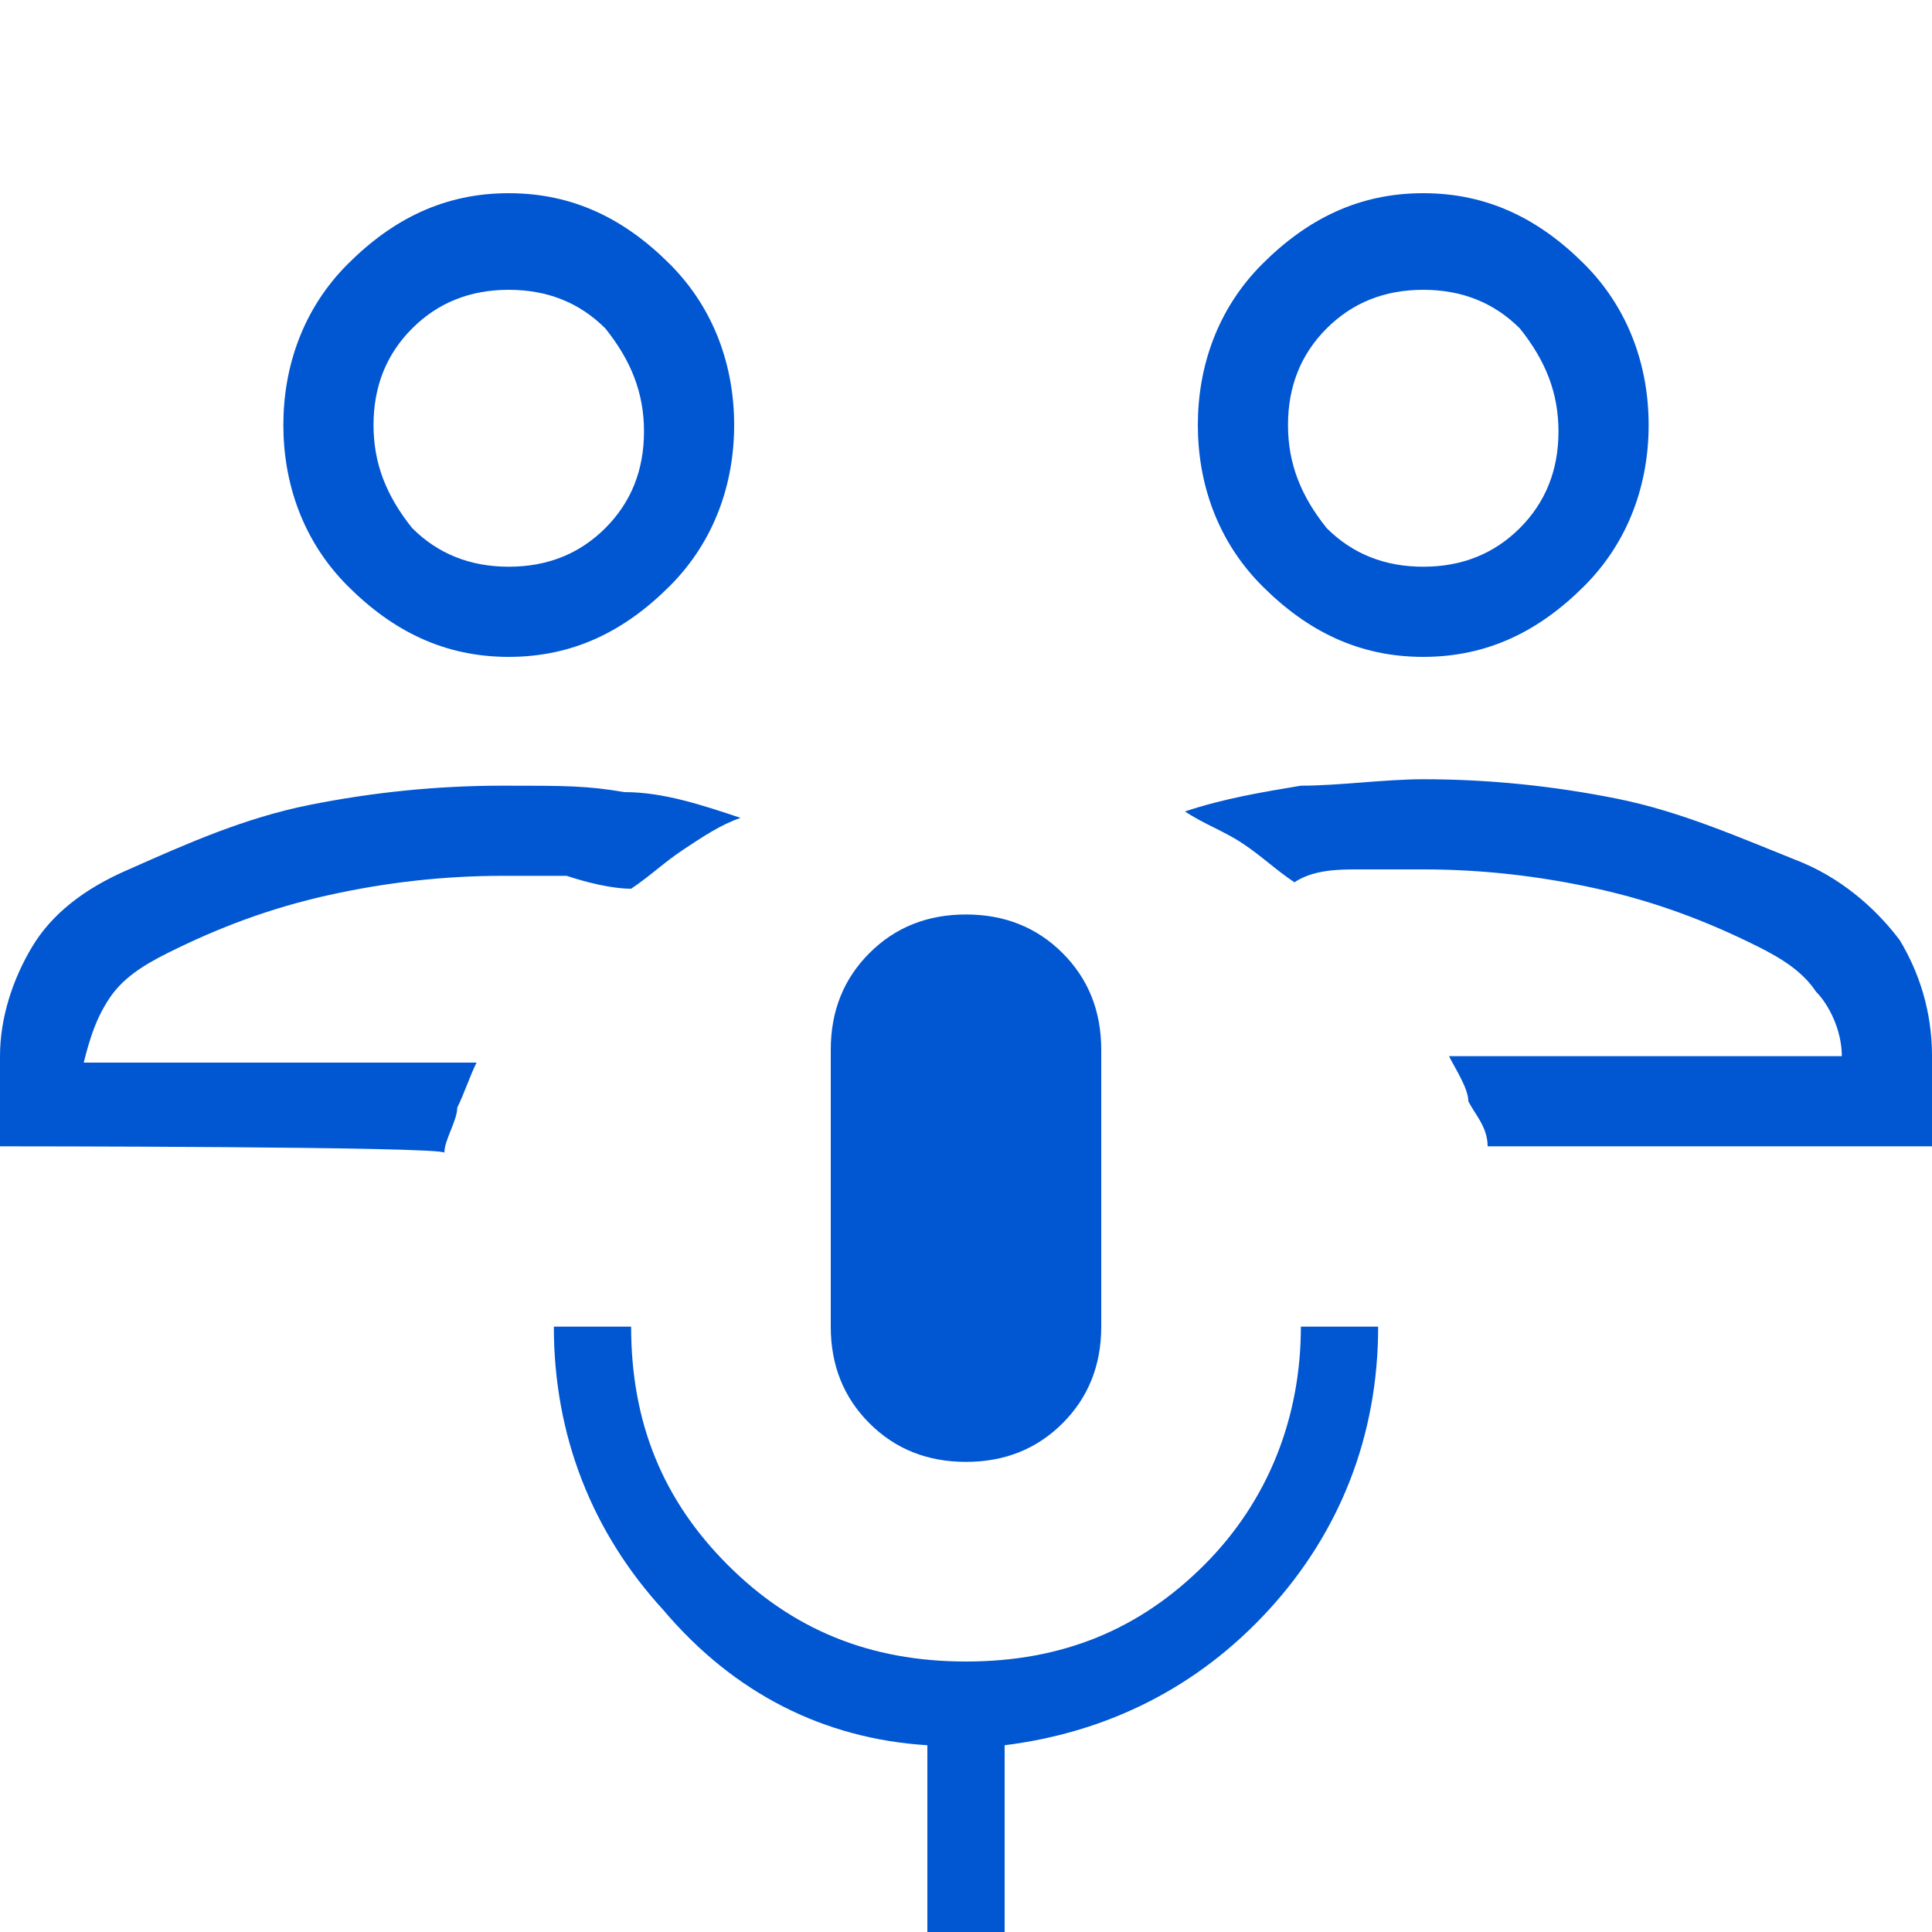
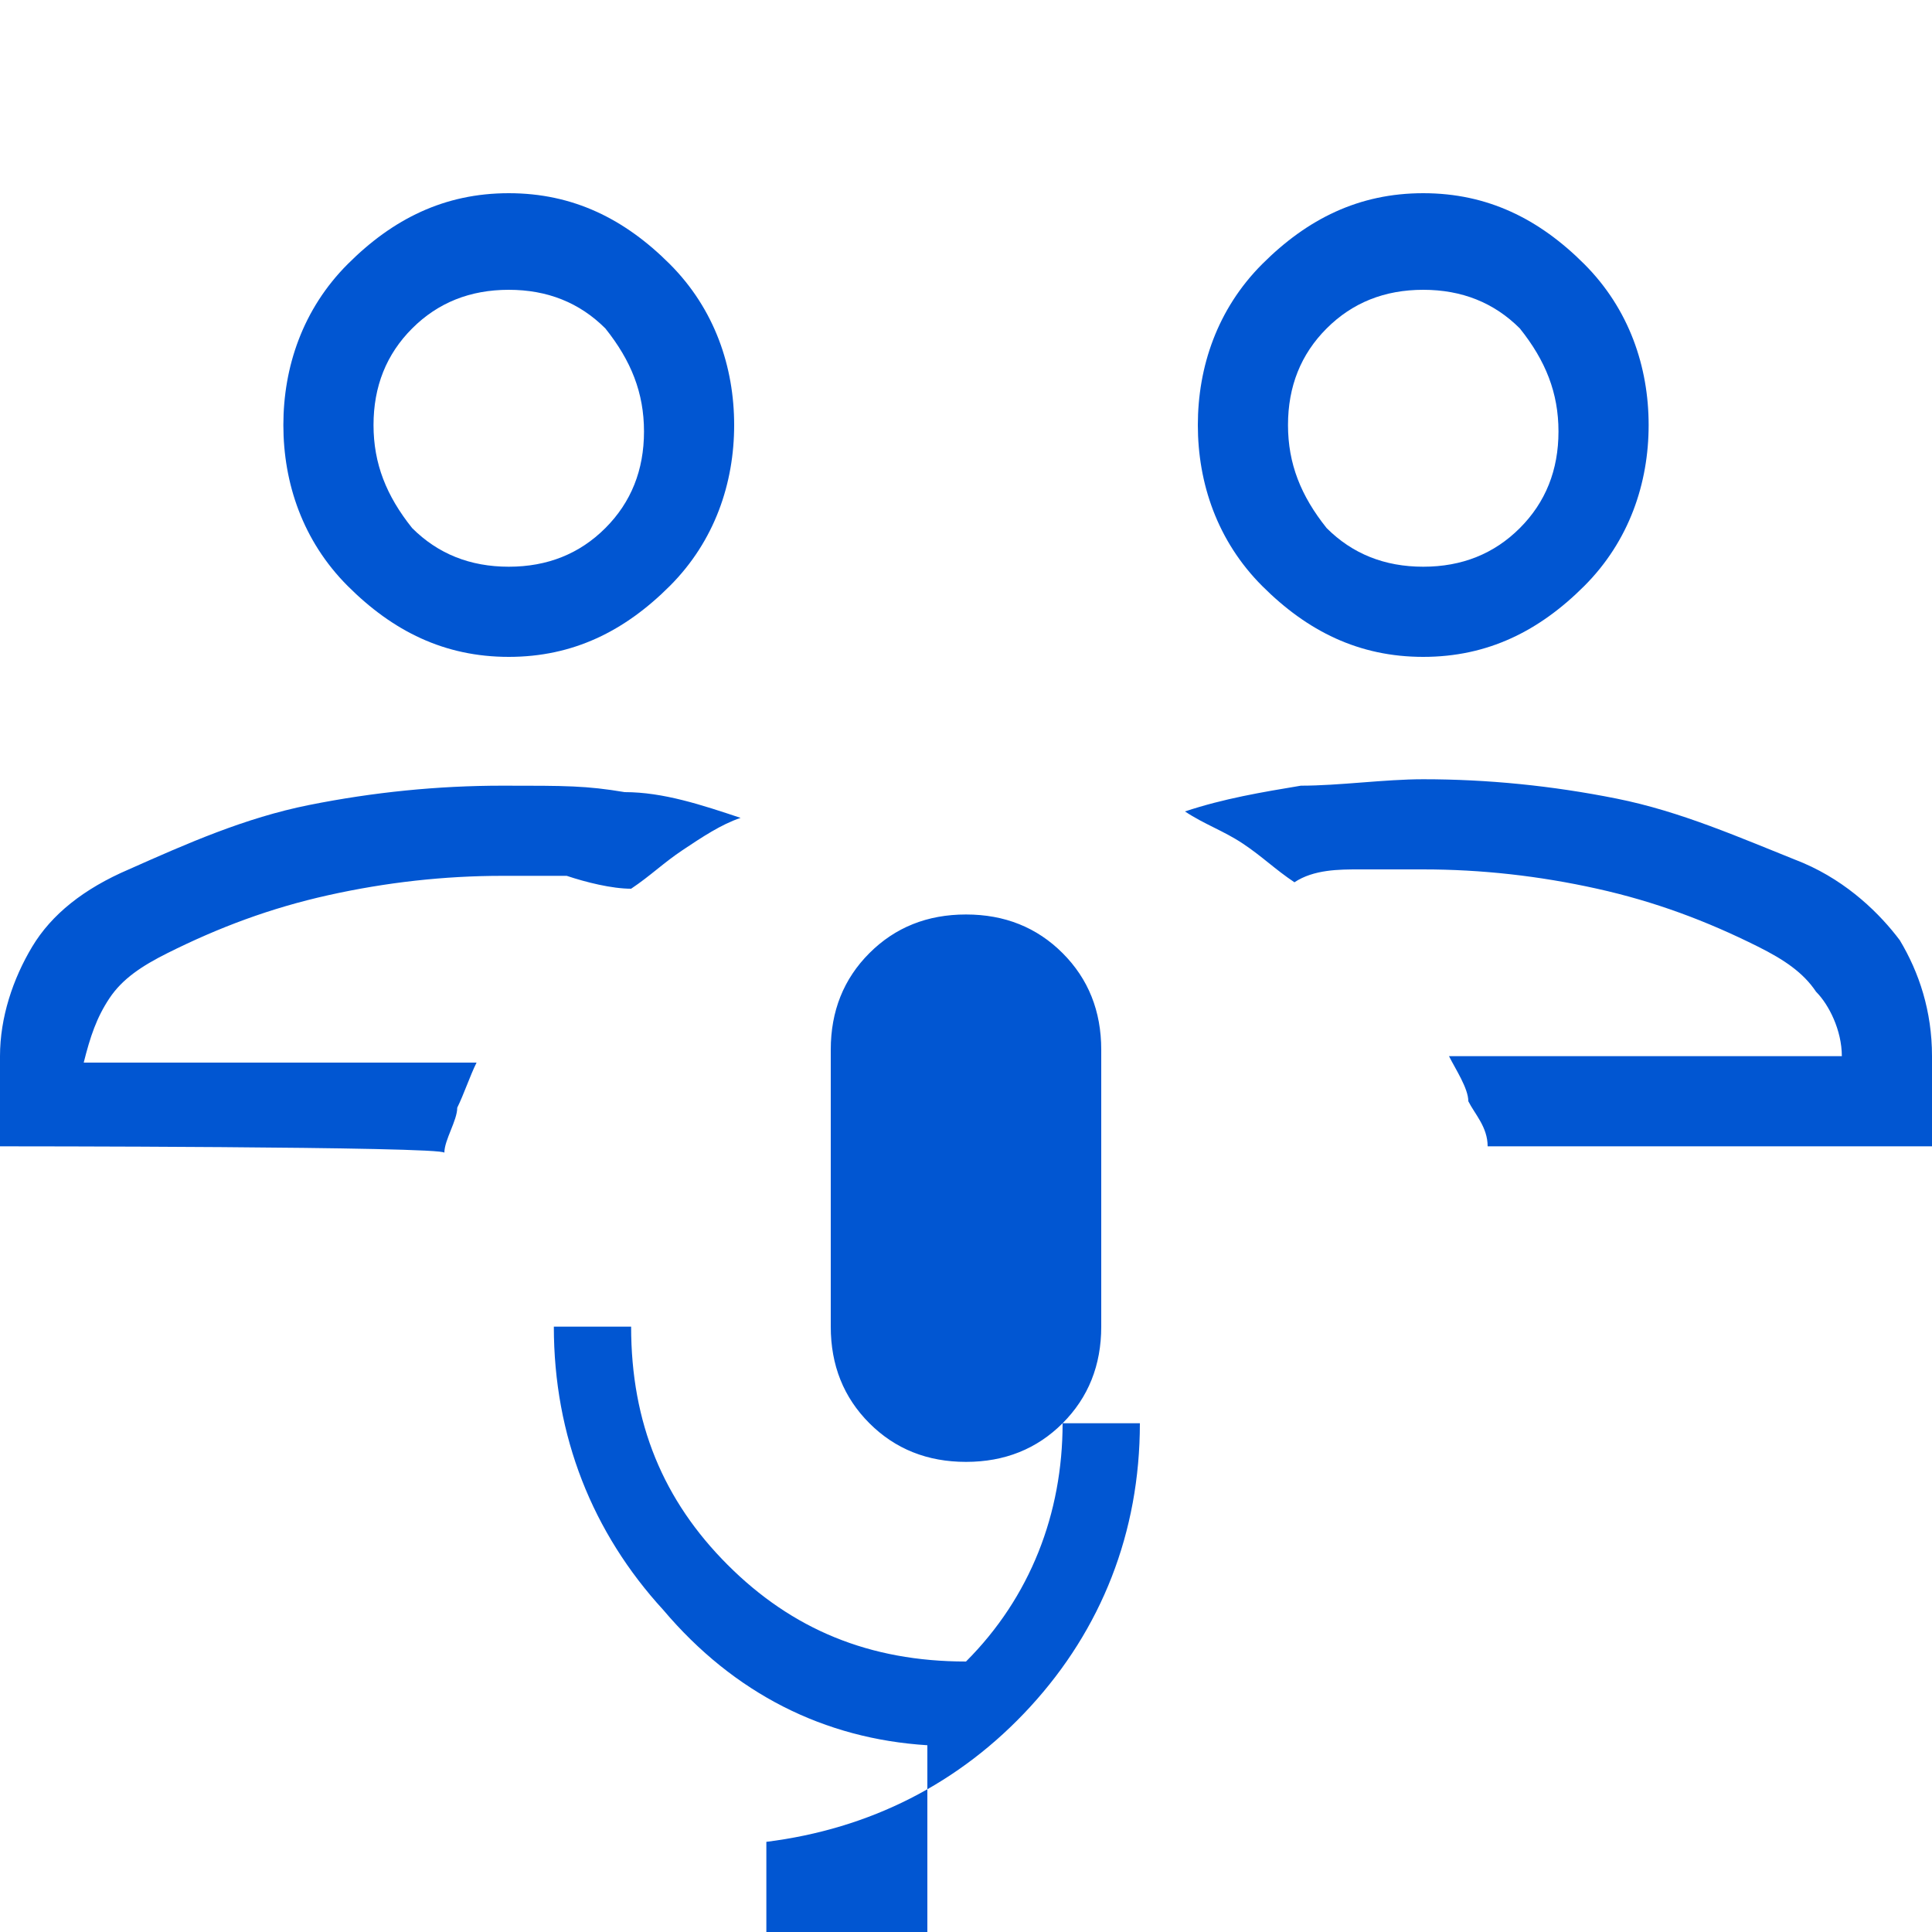
<svg xmlns="http://www.w3.org/2000/svg" id="Layer_1" data-name="Layer 1" viewBox="0 0 30 30">
  <defs>
    <style>
      .cls-1 {
        fill: #0156d2;
        stroke-width: 0px;
      }
    </style>
  </defs>
-   <path class="cls-1" d="M30,17.8h-6.9c0-.3-.2-.5-.3-.7,0-.2-.2-.5-.3-.7h6.1c0-.4-.2-.8-.4-1-.2-.3-.5-.5-.9-.7-.8-.4-1.6-.7-2.5-.9-.9-.2-1.8-.3-2.7-.3s-.7,0-1,0c-.3,0-.7,0-1,.2-.3-.2-.5-.4-.8-.6-.3-.2-.6-.3-.9-.5.6-.2,1.2-.3,1.8-.4.6,0,1.3-.1,1.9-.1,1,0,2,.1,3,.3,1,.2,1.9.6,2.9,1,.7.3,1.2.8,1.5,1.2.3.5.5,1.1.5,1.8,0,0,0,1.4,0,1.4ZM22.1,10.2c-1,0-1.8-.4-2.5-1.1-.7-.7-1-1.6-1-2.5s.3-1.8,1-2.5c.7-.7,1.5-1.1,2.5-1.1,1,0,1.8.4,2.5,1.1.7.7,1,1.6,1,2.5s-.3,1.8-1,2.5c-.7.7-1.5,1.1-2.5,1.1ZM22.1,8.8c.6,0,1.1-.2,1.5-.6.4-.4.6-.9.6-1.5,0-.6-.2-1.1-.6-1.6-.4-.4-.9-.6-1.5-.6s-1.1.2-1.5.6c-.4.4-.6.9-.6,1.5s.2,1.1.6,1.6c.4.4.9.6,1.5.6ZM0,17.8v-1.4C0,15.8.2,15.2.5,14.7c.3-.5.8-.9,1.5-1.2.9-.4,1.8-.8,2.8-1,1-.2,2-.3,3-.3s1.3,0,1.9.1c.6,0,1.2.2,1.8.4-.3.1-.6.3-.9.5-.3.2-.5.4-.8.6-.3,0-.7-.1-1-.2-.3,0-.7,0-1,0-.9,0-1.8.1-2.7.3-.9.2-1.7.5-2.5.9-.4.2-.7.4-.9.7-.2.3-.3.6-.4,1h6.1c-.1.2-.2.5-.3.7,0,.2-.2.5-.2.7C6.9,17.8,0,17.8,0,17.8ZM7.9,10.2c-1,0-1.8-.4-2.5-1.1-.7-.7-1-1.6-1-2.5s.3-1.8,1-2.5c.7-.7,1.5-1.1,2.5-1.1,1,0,1.8.4,2.5,1.1.7.7,1,1.6,1,2.5s-.3,1.8-1,2.5c-.7.7-1.5,1.1-2.5,1.1ZM7.9,8.8c.6,0,1.1-.2,1.5-.6.4-.4.6-.9.6-1.5s-.2-1.1-.6-1.6c-.4-.4-.9-.6-1.5-.6s-1.1.2-1.5.6c-.4.4-.6.9-.6,1.5s.2,1.1.6,1.6c.4.4.9.6,1.5.6ZM15,22.7c-.6,0-1.1-.2-1.5-.6-.4-.4-.6-.9-.6-1.5v-4.3c0-.6.2-1.1.6-1.5.4-.4.9-.6,1.5-.6s1.1.2,1.5.6c.4.4.6.9.6,1.5v4.3c0,.6-.2,1.1-.6,1.5-.4.4-.9.6-1.5.6ZM14.4,30v-2.9c-1.6-.1-3-.8-4.1-2.1-1.1-1.2-1.7-2.7-1.7-4.4h1.2c0,1.5.5,2.7,1.5,3.7,1,1,2.2,1.5,3.7,1.5s2.7-.5,3.7-1.5c1-1,1.5-2.3,1.5-3.7h1.2c0,1.7-.6,3.2-1.7,4.4-1.1,1.2-2.5,1.9-4.1,2.1v2.9s-1.2,0-1.2,0Z" />
+   <path class="cls-1" d="M30,17.8h-6.9c0-.3-.2-.5-.3-.7,0-.2-.2-.5-.3-.7h6.1c0-.4-.2-.8-.4-1-.2-.3-.5-.5-.9-.7-.8-.4-1.6-.7-2.5-.9-.9-.2-1.8-.3-2.7-.3s-.7,0-1,0c-.3,0-.7,0-1,.2-.3-.2-.5-.4-.8-.6-.3-.2-.6-.3-.9-.5.6-.2,1.2-.3,1.8-.4.6,0,1.3-.1,1.9-.1,1,0,2,.1,3,.3,1,.2,1.9.6,2.9,1,.7.3,1.2.8,1.5,1.2.3.5.5,1.1.5,1.8,0,0,0,1.4,0,1.4ZM22.1,10.2c-1,0-1.8-.4-2.5-1.1-.7-.7-1-1.6-1-2.5s.3-1.8,1-2.5c.7-.7,1.5-1.1,2.5-1.1,1,0,1.8.4,2.5,1.1.7.7,1,1.6,1,2.5s-.3,1.8-1,2.5c-.7.7-1.5,1.1-2.5,1.1ZM22.1,8.8c.6,0,1.1-.2,1.5-.6.4-.4.6-.9.6-1.5,0-.6-.2-1.1-.6-1.6-.4-.4-.9-.6-1.5-.6s-1.1.2-1.5.6c-.4.4-.6.9-.6,1.5s.2,1.1.6,1.6c.4.4.9.6,1.5.6ZM0,17.8v-1.4C0,15.8.2,15.2.5,14.7c.3-.5.8-.9,1.5-1.2.9-.4,1.8-.8,2.8-1,1-.2,2-.3,3-.3s1.3,0,1.9.1c.6,0,1.2.2,1.8.4-.3.1-.6.3-.9.5-.3.2-.5.4-.8.6-.3,0-.7-.1-1-.2-.3,0-.7,0-1,0-.9,0-1.8.1-2.7.3-.9.2-1.7.5-2.5.9-.4.2-.7.4-.9.7-.2.3-.3.6-.4,1h6.1c-.1.2-.2.5-.3.7,0,.2-.2.5-.2.7C6.9,17.8,0,17.8,0,17.8ZM7.9,10.2c-1,0-1.8-.4-2.5-1.1-.7-.7-1-1.6-1-2.5s.3-1.8,1-2.5c.7-.7,1.5-1.1,2.5-1.1,1,0,1.8.4,2.5,1.1.7.7,1,1.6,1,2.5s-.3,1.8-1,2.5c-.7.7-1.5,1.1-2.5,1.1ZM7.9,8.8c.6,0,1.1-.2,1.5-.6.4-.4.6-.9.6-1.5s-.2-1.1-.6-1.6c-.4-.4-.9-.6-1.5-.6s-1.1.2-1.5.6c-.4.4-.6.9-.6,1.5s.2,1.1.6,1.6c.4.4.9.6,1.5.6ZM15,22.7c-.6,0-1.1-.2-1.5-.6-.4-.4-.6-.9-.6-1.5v-4.3c0-.6.2-1.1.6-1.5.4-.4.9-.6,1.5-.6s1.1.2,1.5.6c.4.4.6.9.6,1.5v4.3c0,.6-.2,1.1-.6,1.5-.4.4-.9.6-1.5.6ZM14.4,30v-2.9c-1.6-.1-3-.8-4.1-2.1-1.1-1.2-1.7-2.7-1.7-4.4h1.2c0,1.5.5,2.7,1.5,3.7,1,1,2.2,1.5,3.7,1.5c1-1,1.5-2.3,1.5-3.7h1.2c0,1.7-.6,3.2-1.7,4.4-1.1,1.2-2.5,1.9-4.1,2.1v2.9s-1.2,0-1.2,0Z" />
</svg>